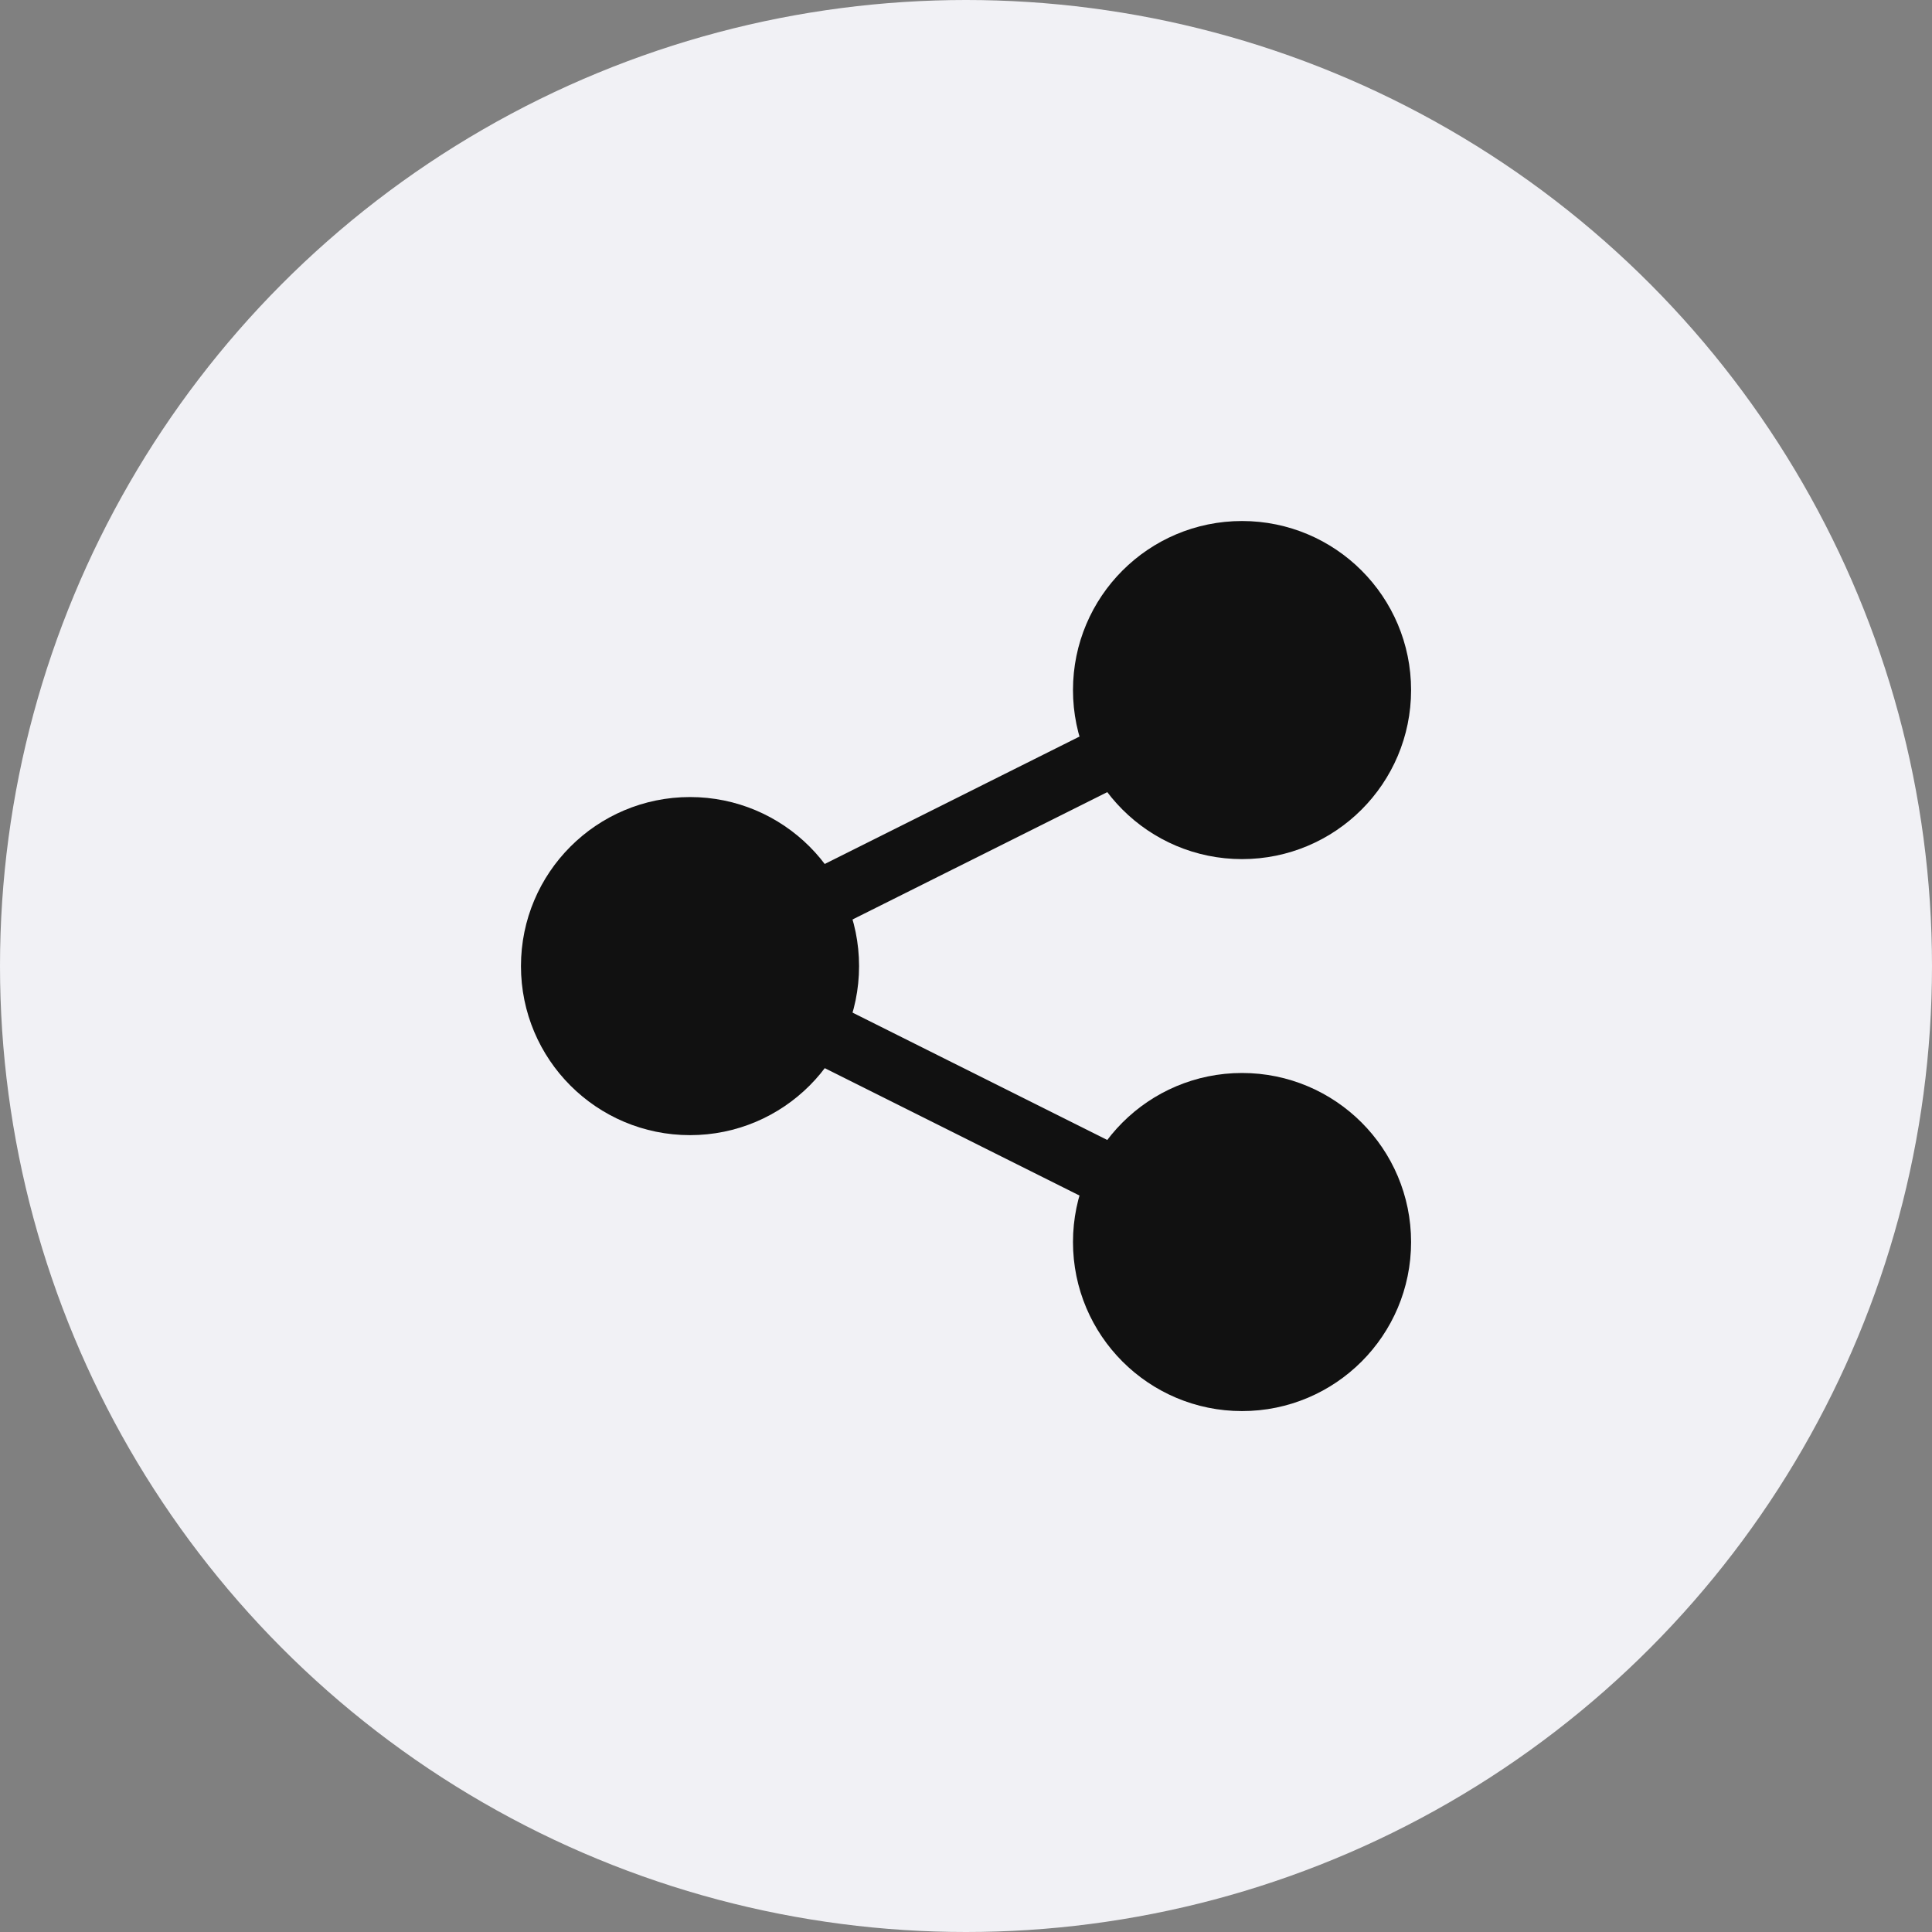
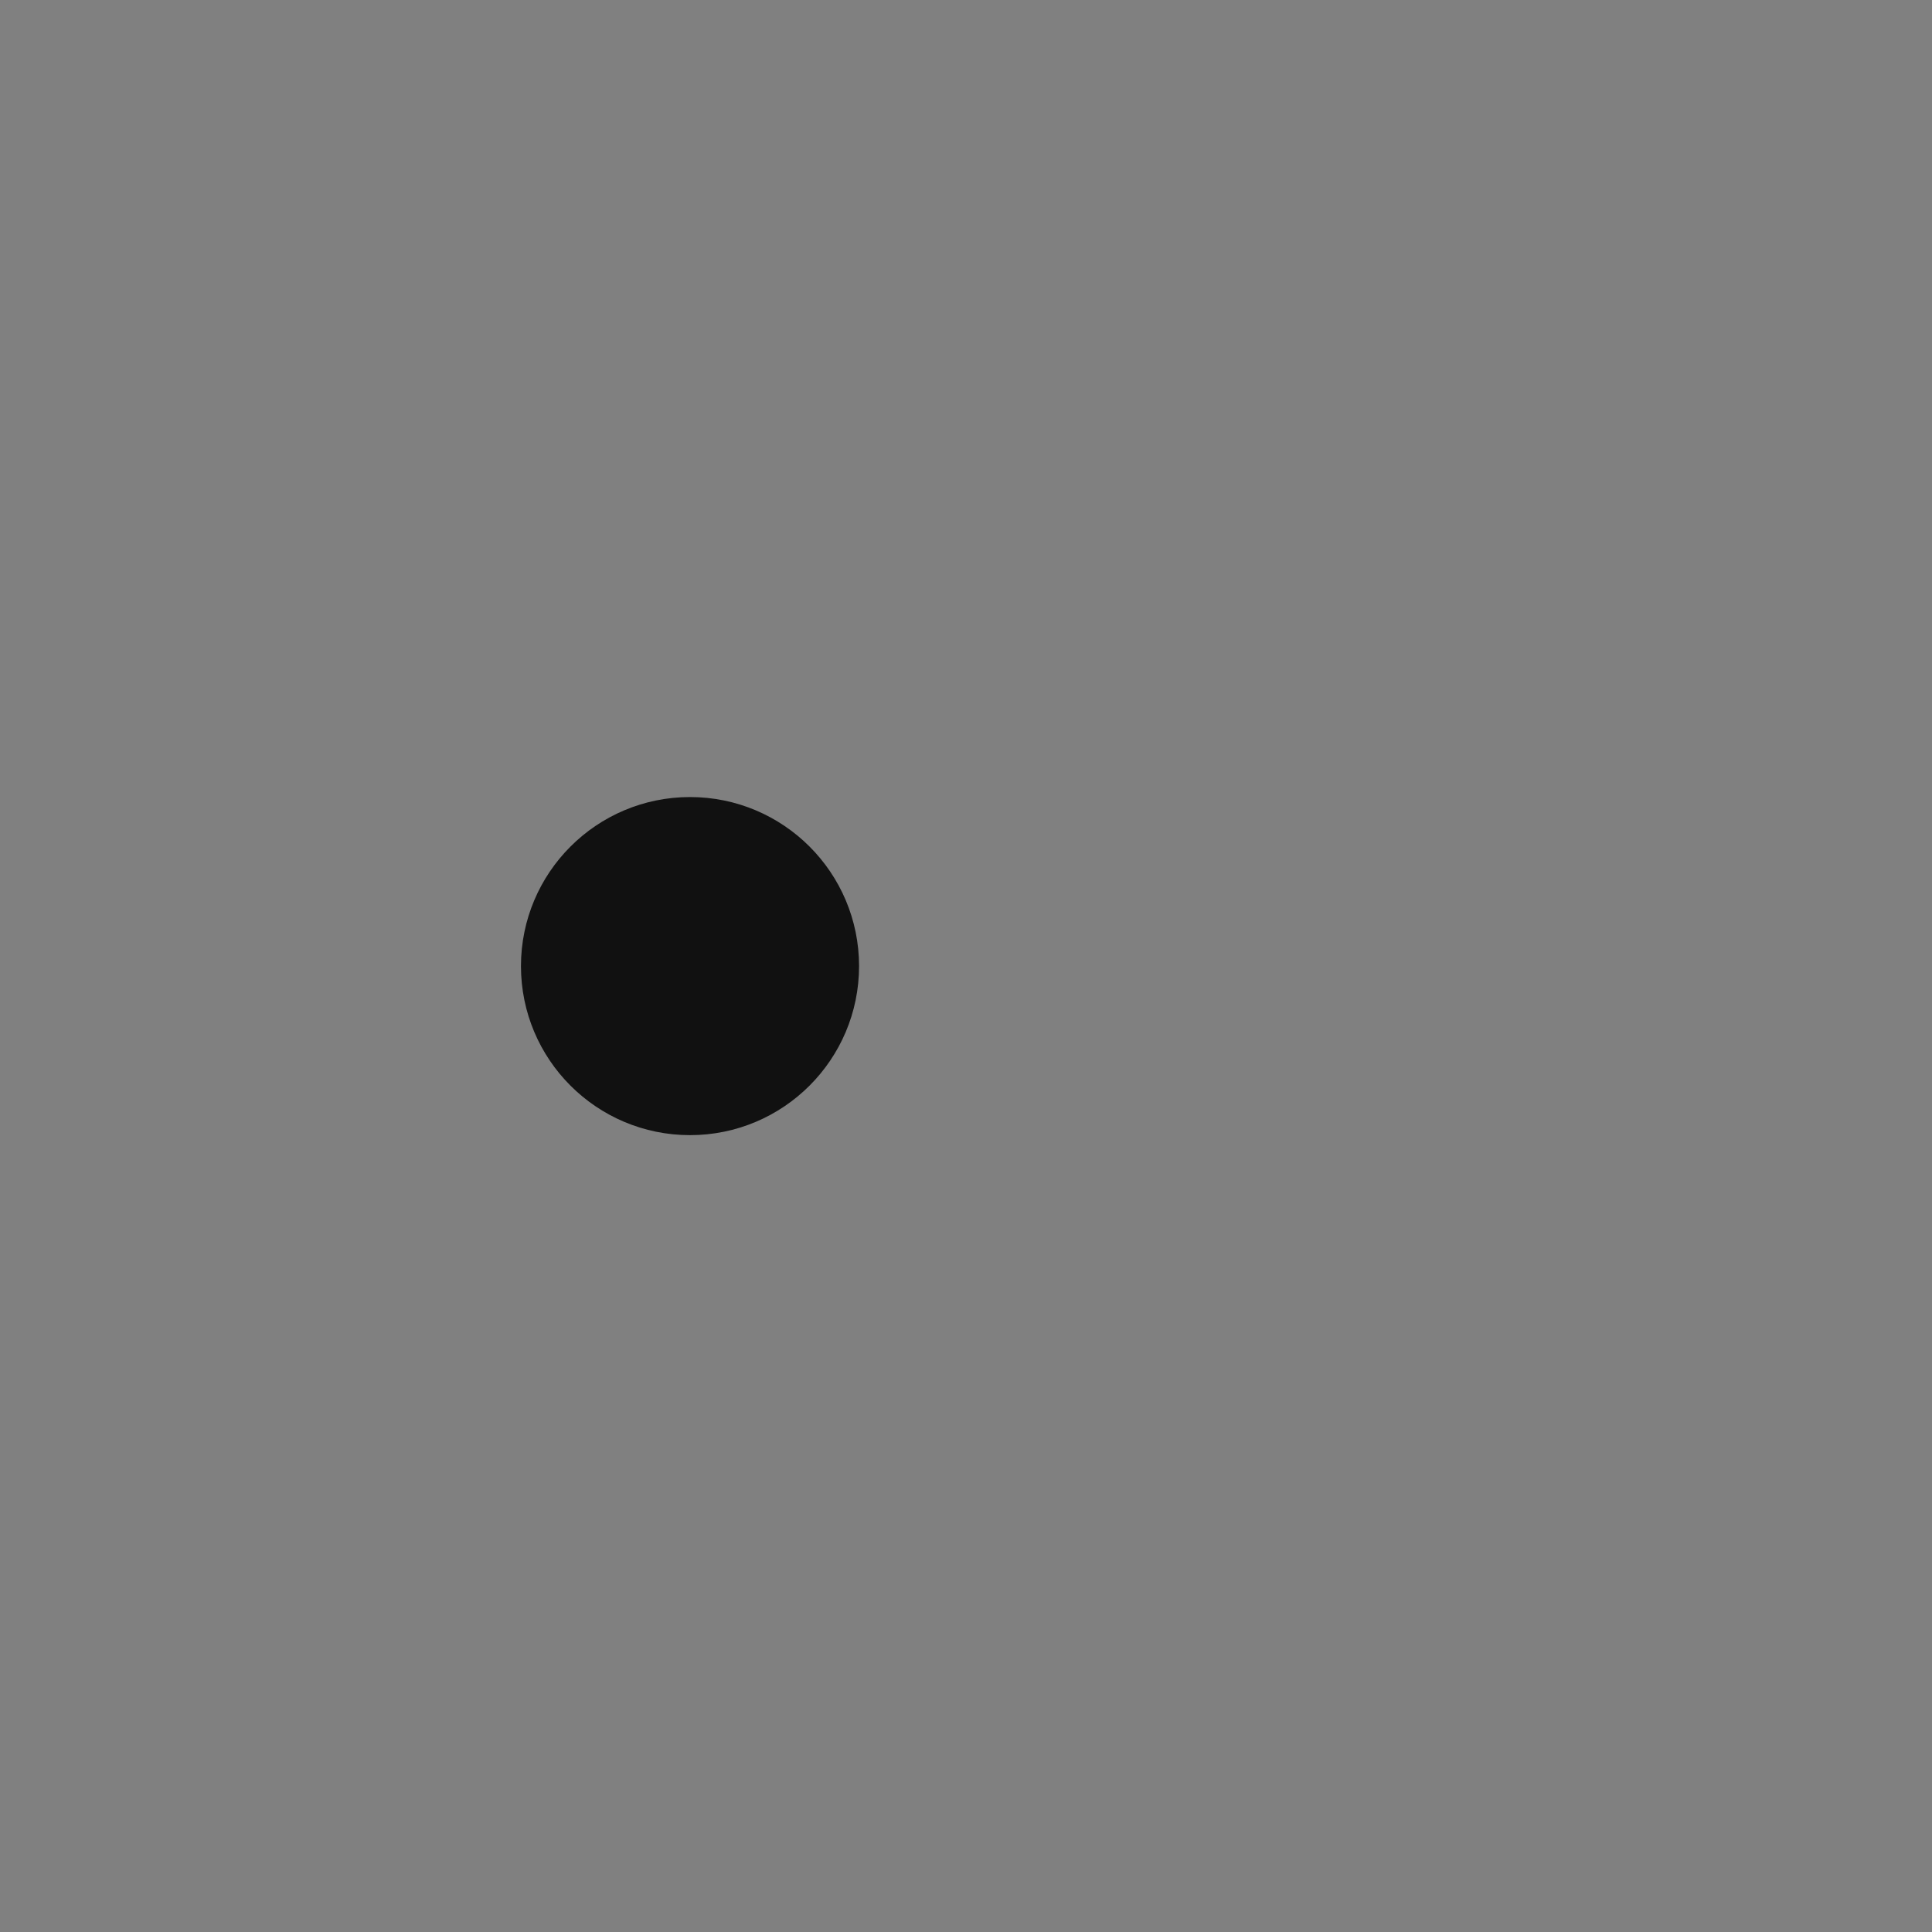
<svg xmlns="http://www.w3.org/2000/svg" width="40" height="40" viewBox="0 0 40 40" fill="none">
  <rect x="0" y="0" width="40" height="40" fill="#808080" stroke="none" />
-   <circle cx="20" cy="20" r="20" fill="#F1F1F5" />
  <circle cx="14.286" cy="20.002" r="2.857" fill="#111111" stroke="#111111" stroke-width="1.286" />
-   <circle cx="25.715" cy="14.287" r="2.857" fill="#111111" stroke="#111111" stroke-width="1.286" />
-   <circle cx="25.715" cy="25.715" r="2.857" fill="#111111" stroke="#111111" stroke-width="1.286" />
-   <path d="M17.143 21.43L22.857 24.287" stroke="#111111" stroke-width="1.286" stroke-linecap="round" stroke-linejoin="round" />
-   <path d="M17.143 18.572L22.857 15.715" stroke="#111111" stroke-width="1.286" stroke-linecap="round" stroke-linejoin="round" />
</svg>